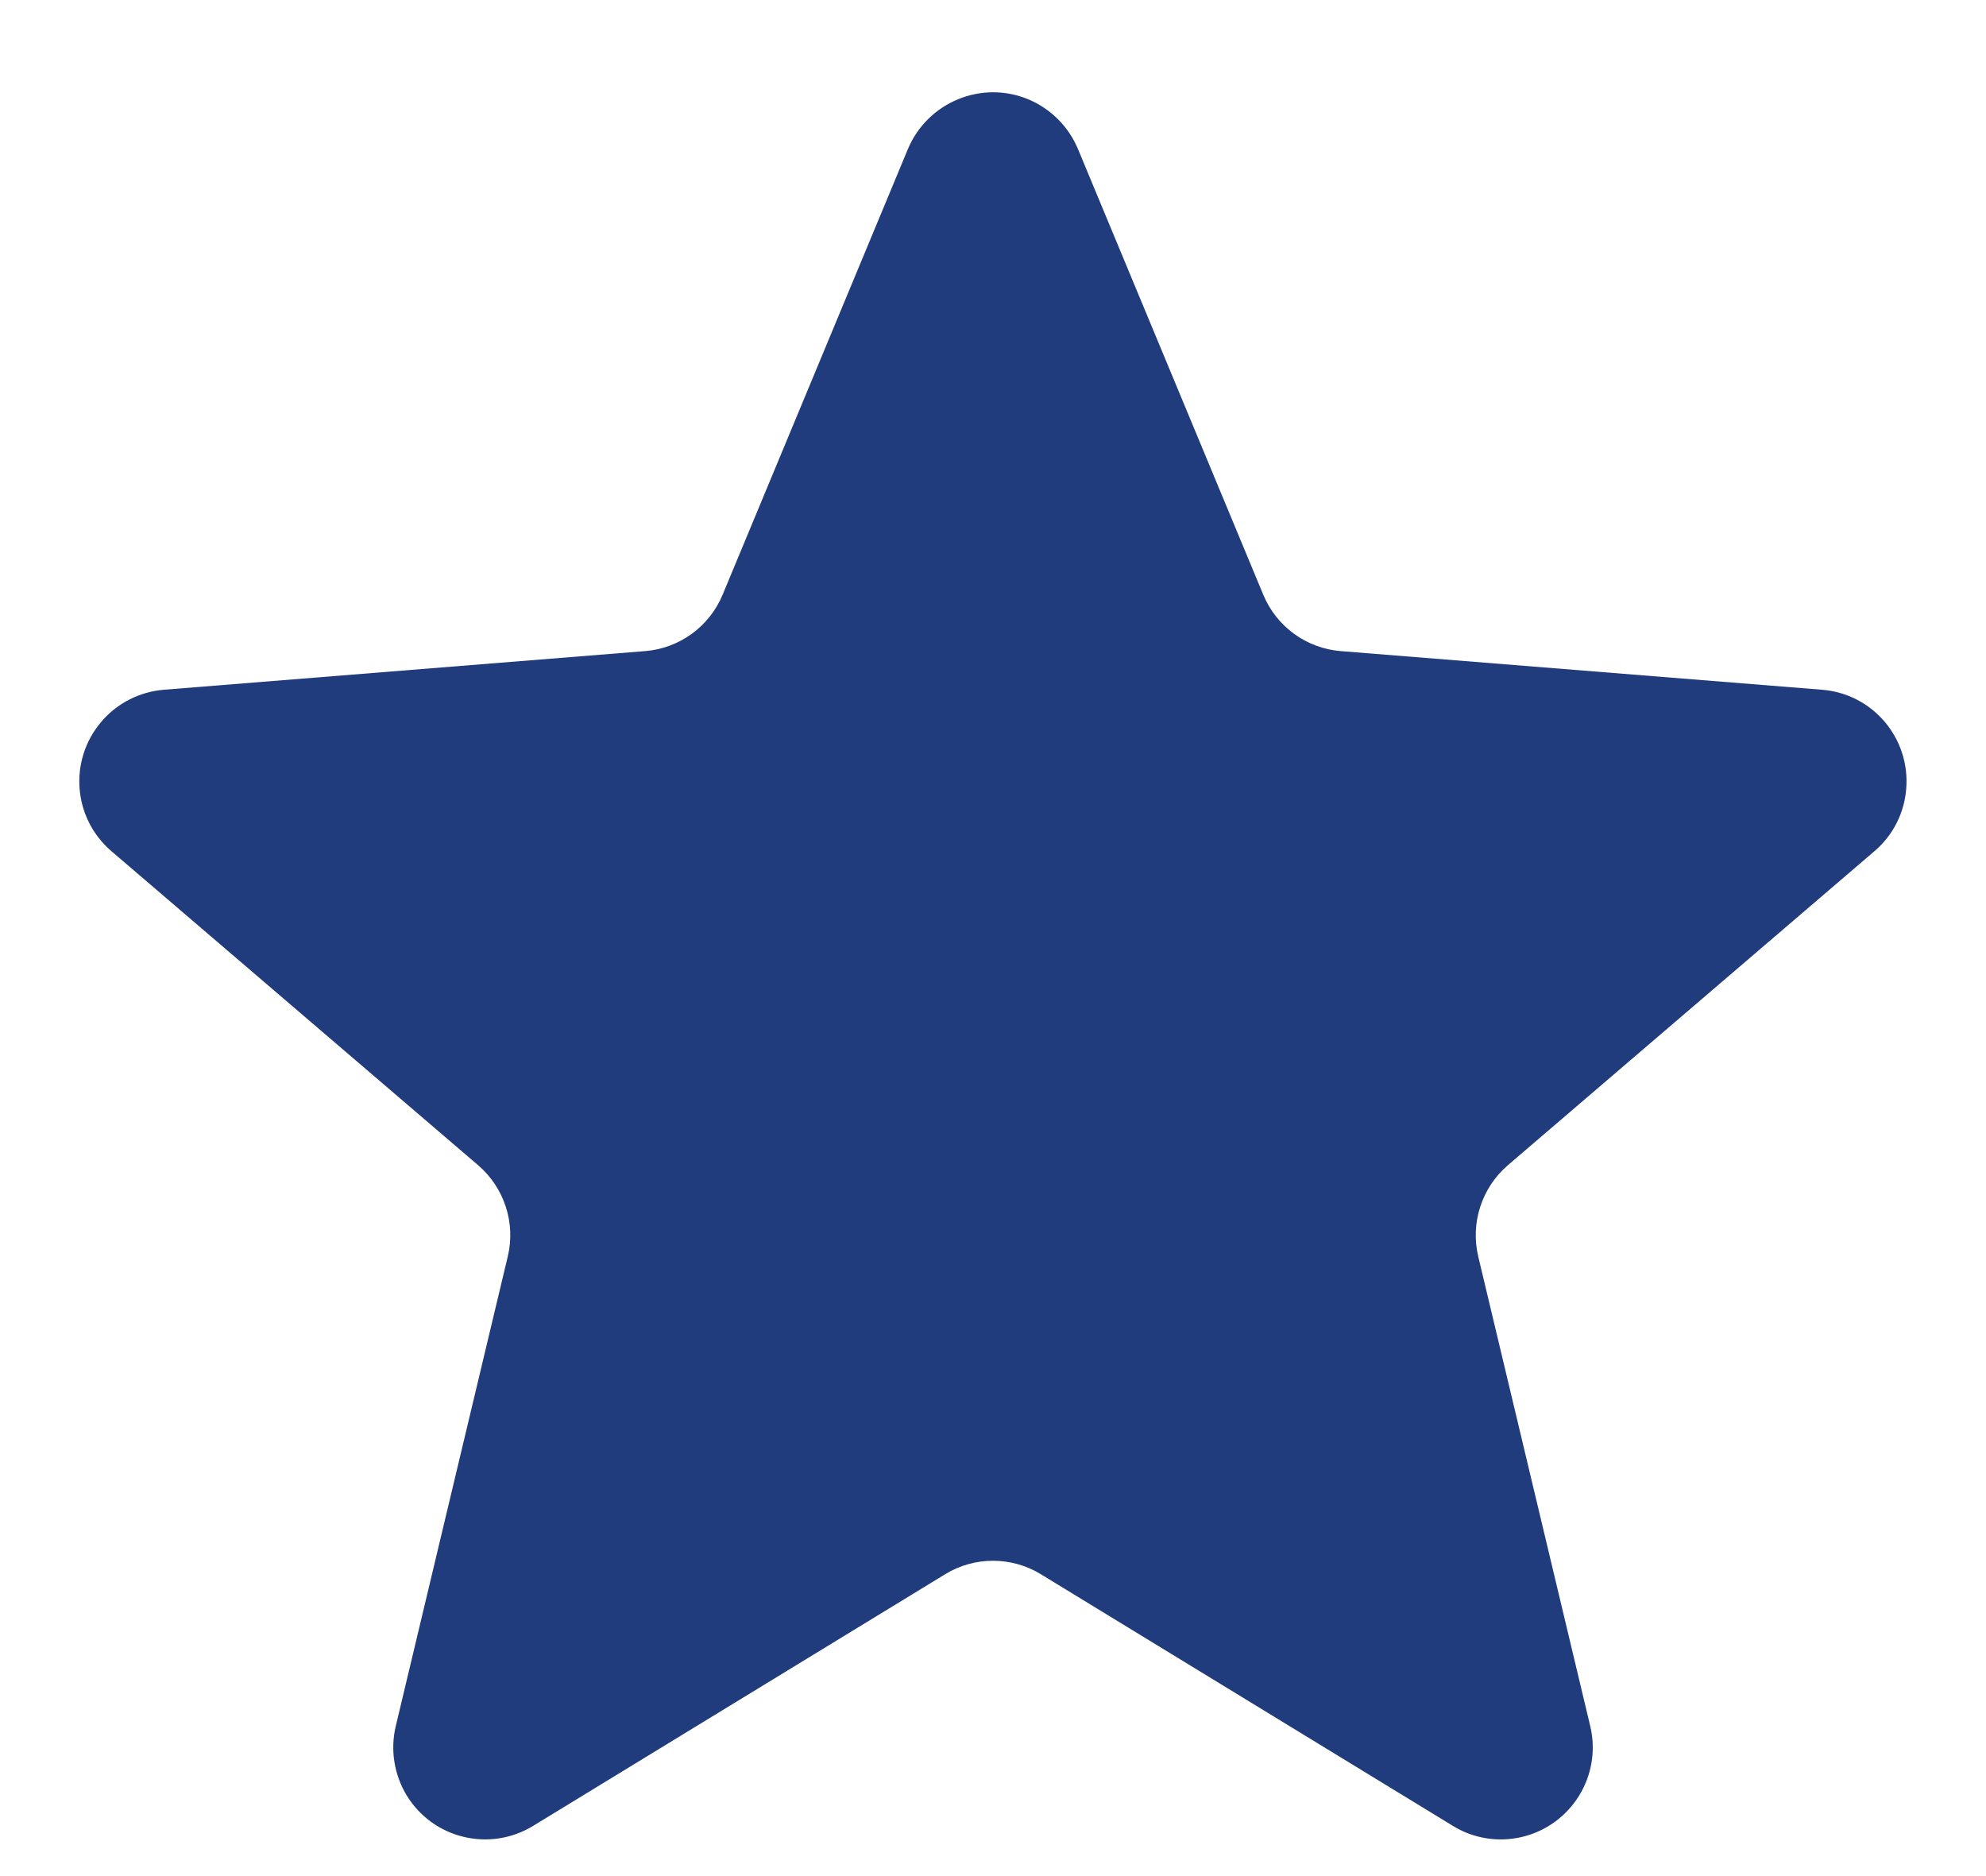
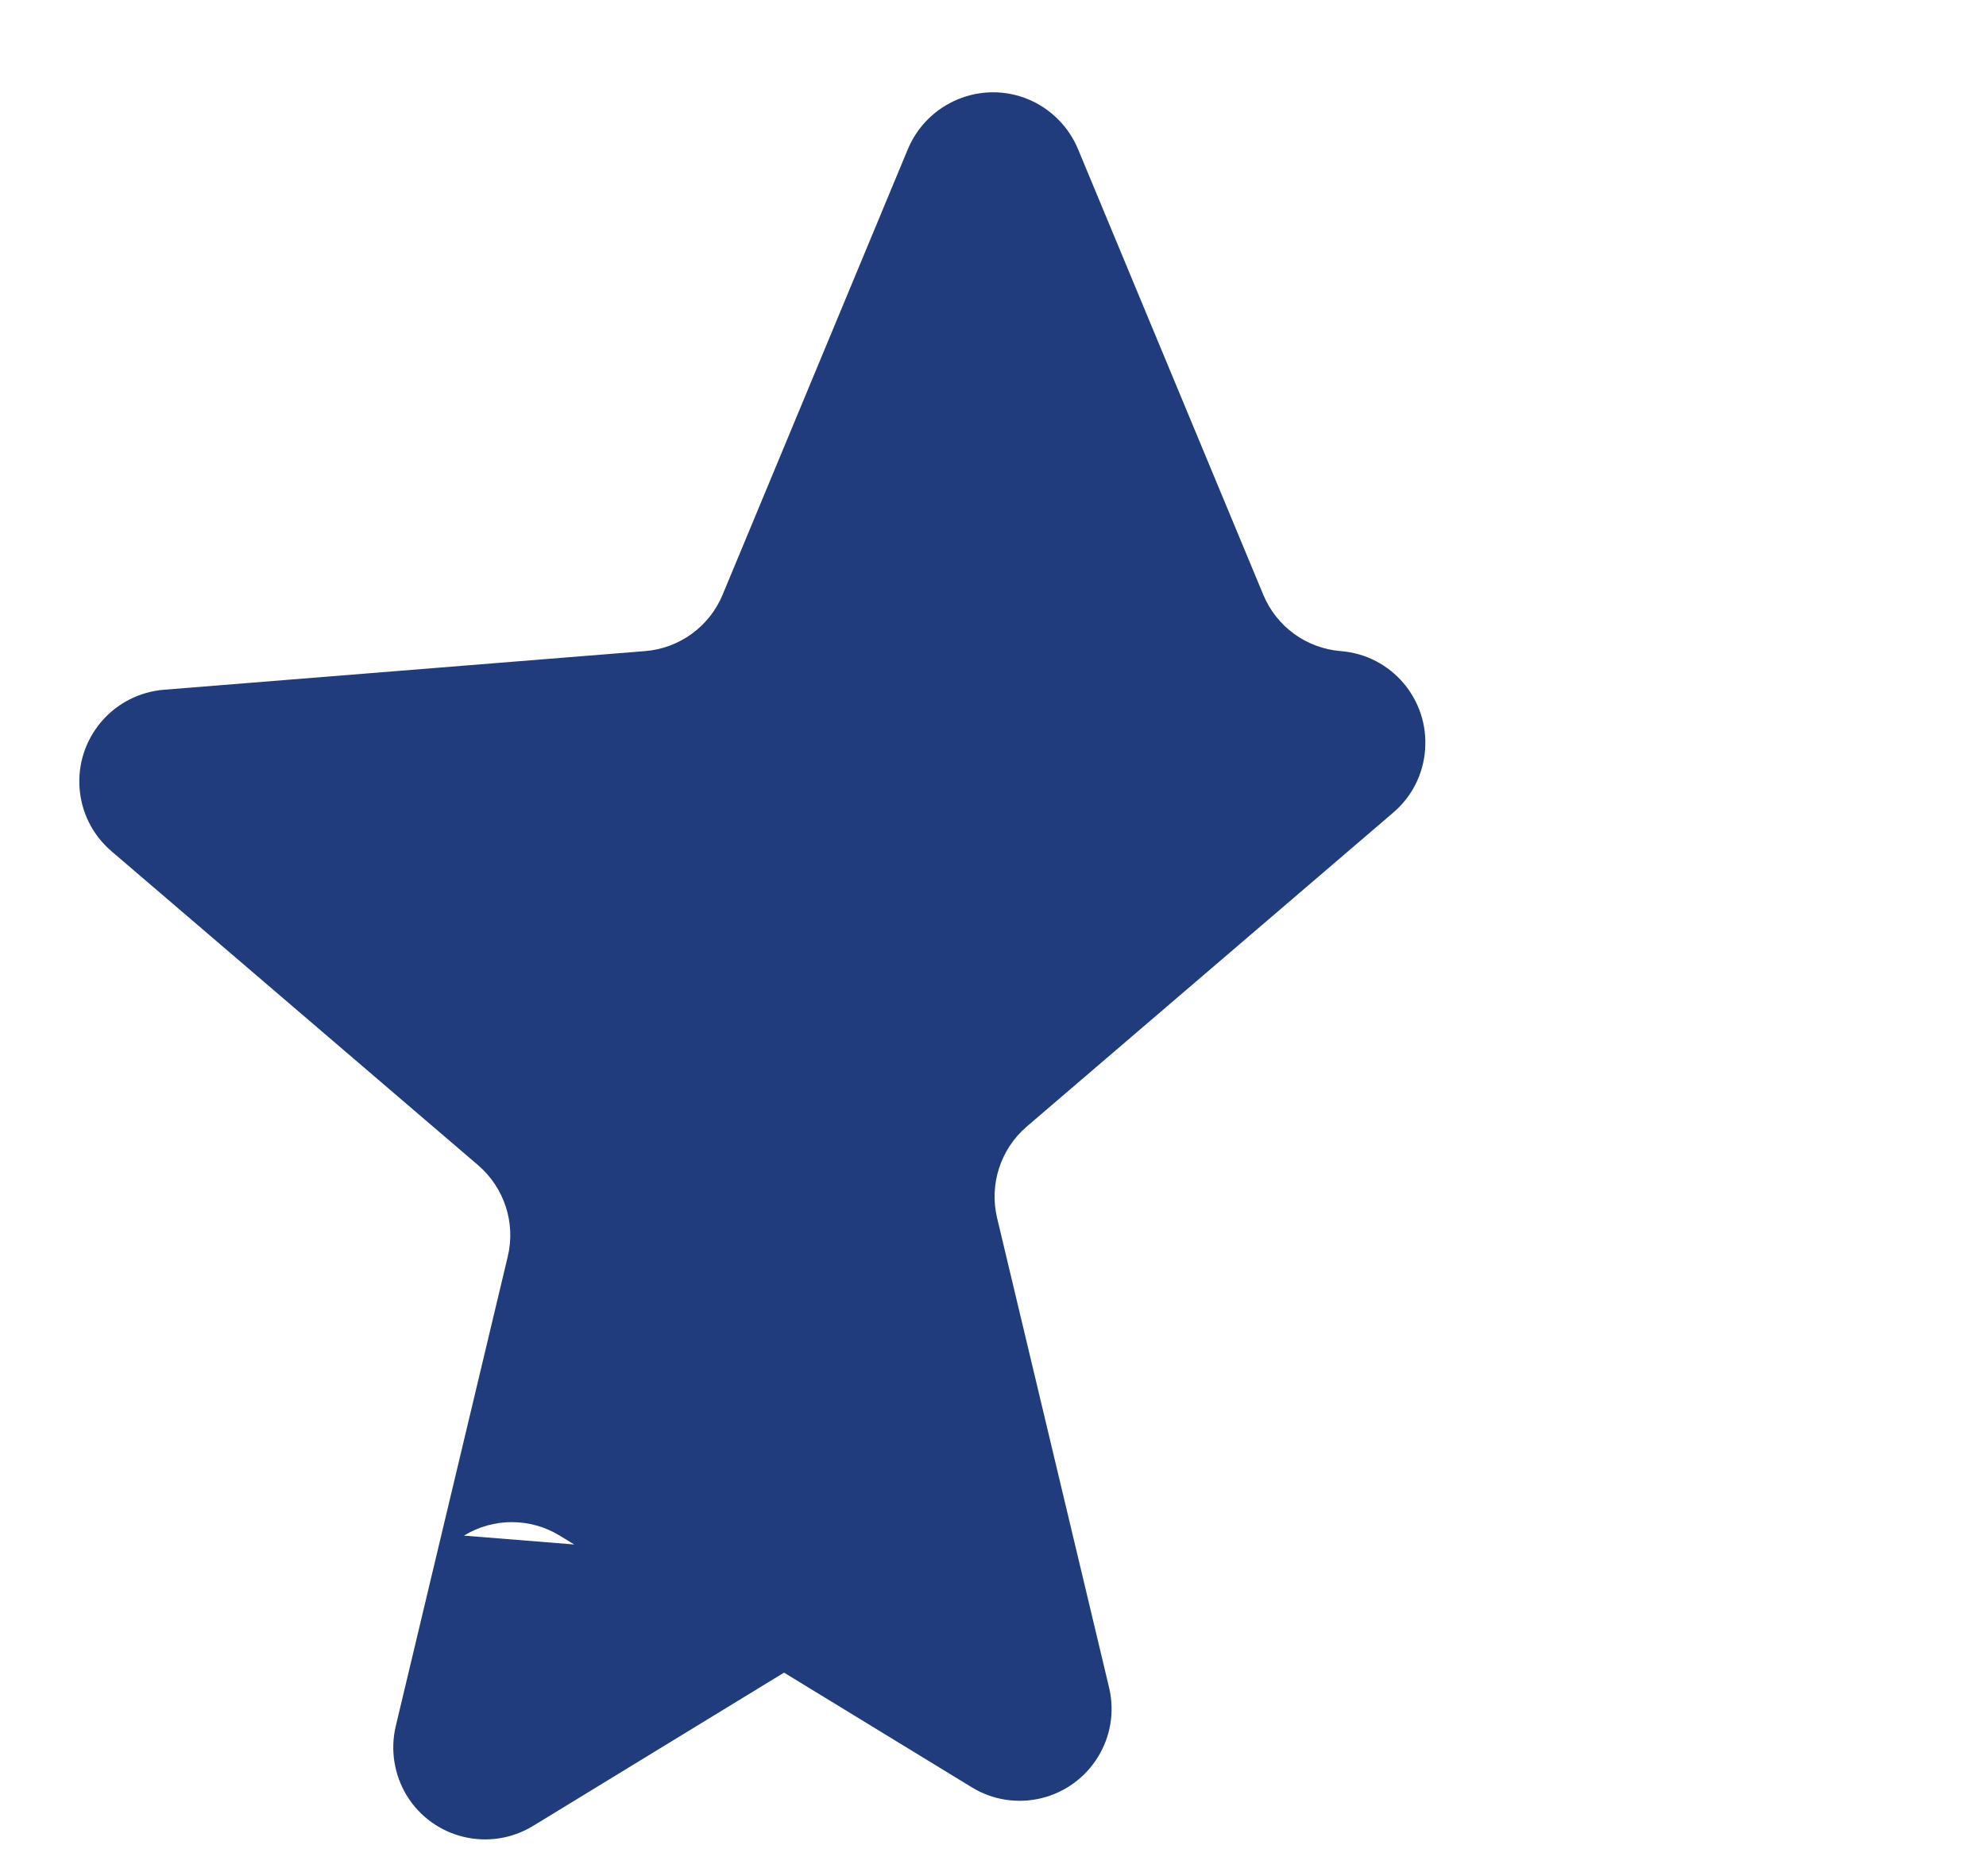
<svg xmlns="http://www.w3.org/2000/svg" width="18" height="17" viewBox="0 0 18 17">
-   <path fill="#203C7D" fillRule="evenodd" d="M8.566 14.265l-3.734 2.28c-.393.24-.906.117-1.146-.276-.114-.188-.15-.414-.099-.628l1.015-4.255c.073-.304-.031-.623-.268-.827L1.01 7.713c-.35-.3-.39-.825-.09-1.175.143-.167.346-.27.566-.288l4.36-.35c.312-.025.583-.222.703-.51l1.68-4.04C8.408.925 8.896.724 9.32.9c.203.085.365.247.45.45l1.68 4.04c.12.288.39.485.702.51l4.361.35c.46.036.801.438.764.897-.017.22-.12.423-.288.566l-3.323 2.846c-.237.204-.34.523-.268.827l1.015 4.255c.107.448-.17.897-.617 1.004-.214.051-.44.016-.628-.1l-3.734-2.28c-.266-.163-.602-.163-.868 0z" />
+   <path fill="#203C7D" fillRule="evenodd" d="M8.566 14.265l-3.734 2.28c-.393.24-.906.117-1.146-.276-.114-.188-.15-.414-.099-.628l1.015-4.255c.073-.304-.031-.623-.268-.827L1.01 7.713c-.35-.3-.39-.825-.09-1.175.143-.167.346-.27.566-.288l4.36-.35c.312-.025.583-.222.703-.51l1.68-4.04C8.408.925 8.896.724 9.32.9c.203.085.365.247.45.45l1.68 4.04c.12.288.39.485.702.51c.46.036.801.438.764.897-.017.22-.12.423-.288.566l-3.323 2.846c-.237.204-.34.523-.268.827l1.015 4.255c.107.448-.17.897-.617 1.004-.214.051-.44.016-.628-.1l-3.734-2.28c-.266-.163-.602-.163-.868 0z" />
</svg>